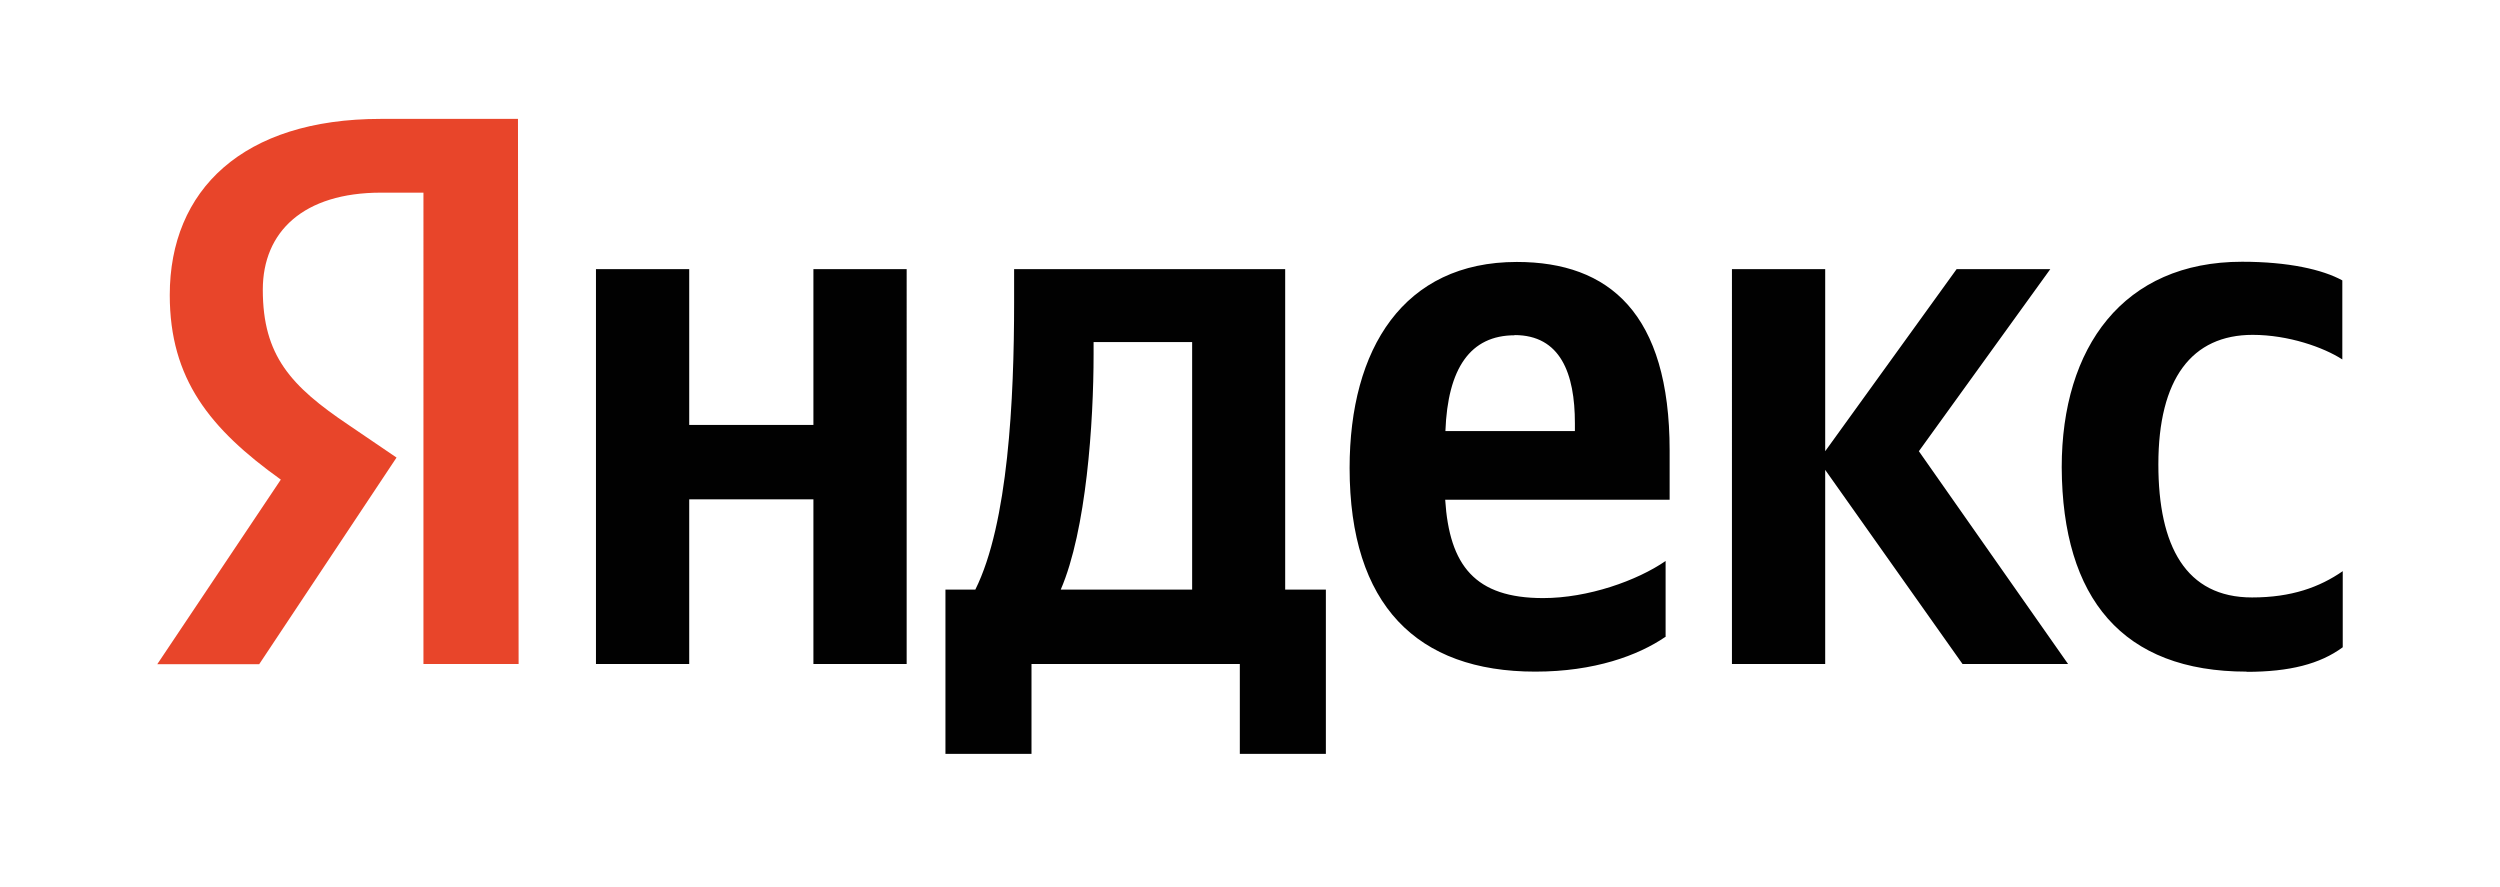
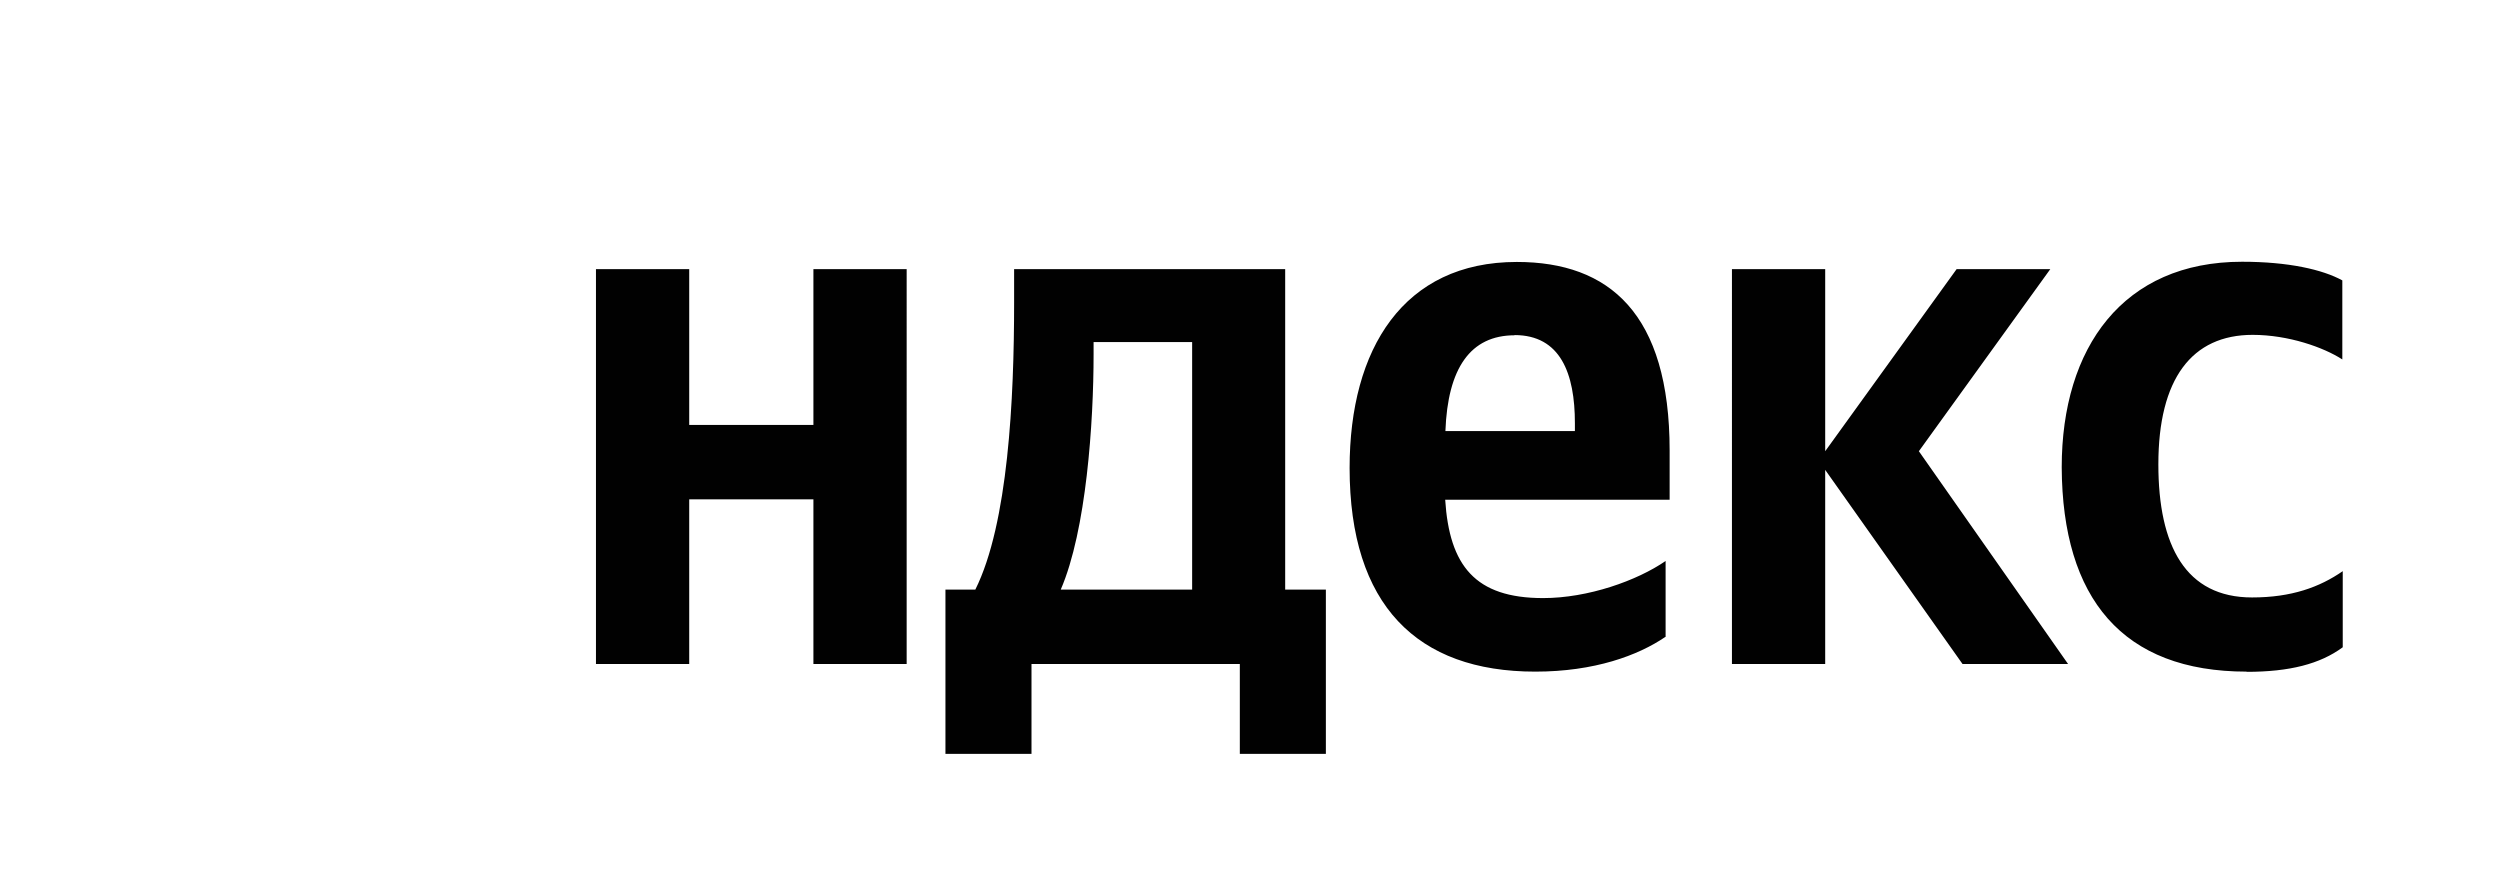
<svg xmlns="http://www.w3.org/2000/svg" id="a" viewBox="0 0 117.96 41.87">
  <defs>
    <style>.d{fill:#e8452a;}.e{fill:#010101;}</style>
  </defs>
  <path id="b" class="e" d="M106,31.7c2.03,0,3.47-.37,4.54-1.16v-3.59c-1.1,.76-2.42,1.24-4.28,1.24-3.13,0-4.42-2.43-4.42-6.28,0-4.04,1.58-6.11,4.45-6.11,1.69,0,3.35,.59,4.23,1.16v-3.73c-.93-.51-2.54-.88-4.73-.88-5.61,0-8.51,4.04-8.51,9.7,.03,6.19,2.87,9.64,8.73,9.64Zm-27.41-1.64v-3.59c-1.35,.93-3.66,1.75-5.78,1.75-3.21,0-4.42-1.53-4.62-4.64h10.59v-2.32c0-6.47-2.85-8.9-7.21-8.9-5.35,0-7.89,4.1-7.89,9.72,0,6.47,3.18,9.61,8.76,9.61,2.79,0,4.85-.76,6.14-1.64ZM38.38,12.7v7.35h-5.86v-7.35h-4.4V31.33h4.4v-7.77h5.86v7.77h4.4V12.7h-4.4Zm24.2,15.12h-1.94V12.7h-12.79v1.58c0,4.55-.28,10.43-1.83,13.54h-1.41v7.75h4.06v-4.24h9.83v4.24h4.06v-7.75h.03Zm30.01,3.51h4.99l-7.04-10.04,6.2-8.59h-4.42l-6.2,8.59V12.7h-4.4V31.33h4.4v-9.16l6.48,9.16Zm-21.13-15.52c2.17,0,2.85,1.81,2.85,4.16v.37h-6.11c.11-2.97,1.18-4.52,3.27-4.52Zm-15.21,12.01h-6.2c1.21-2.8,1.55-7.89,1.55-11.11v-.57h4.65v11.67Z" />
-   <path id="c" class="d" d="M24.46,31.33h-4.48V9.09h-2c-3.66,0-5.58,1.84-5.58,4.58,0,3.11,1.32,4.55,4.06,6.39l2.25,1.53-6.48,9.75H7.42l5.83-8.71c-3.35-2.4-5.24-4.75-5.24-8.71,0-4.95,3.44-8.31,9.95-8.31h6.48l.03,25.72h0Z" />
</svg>